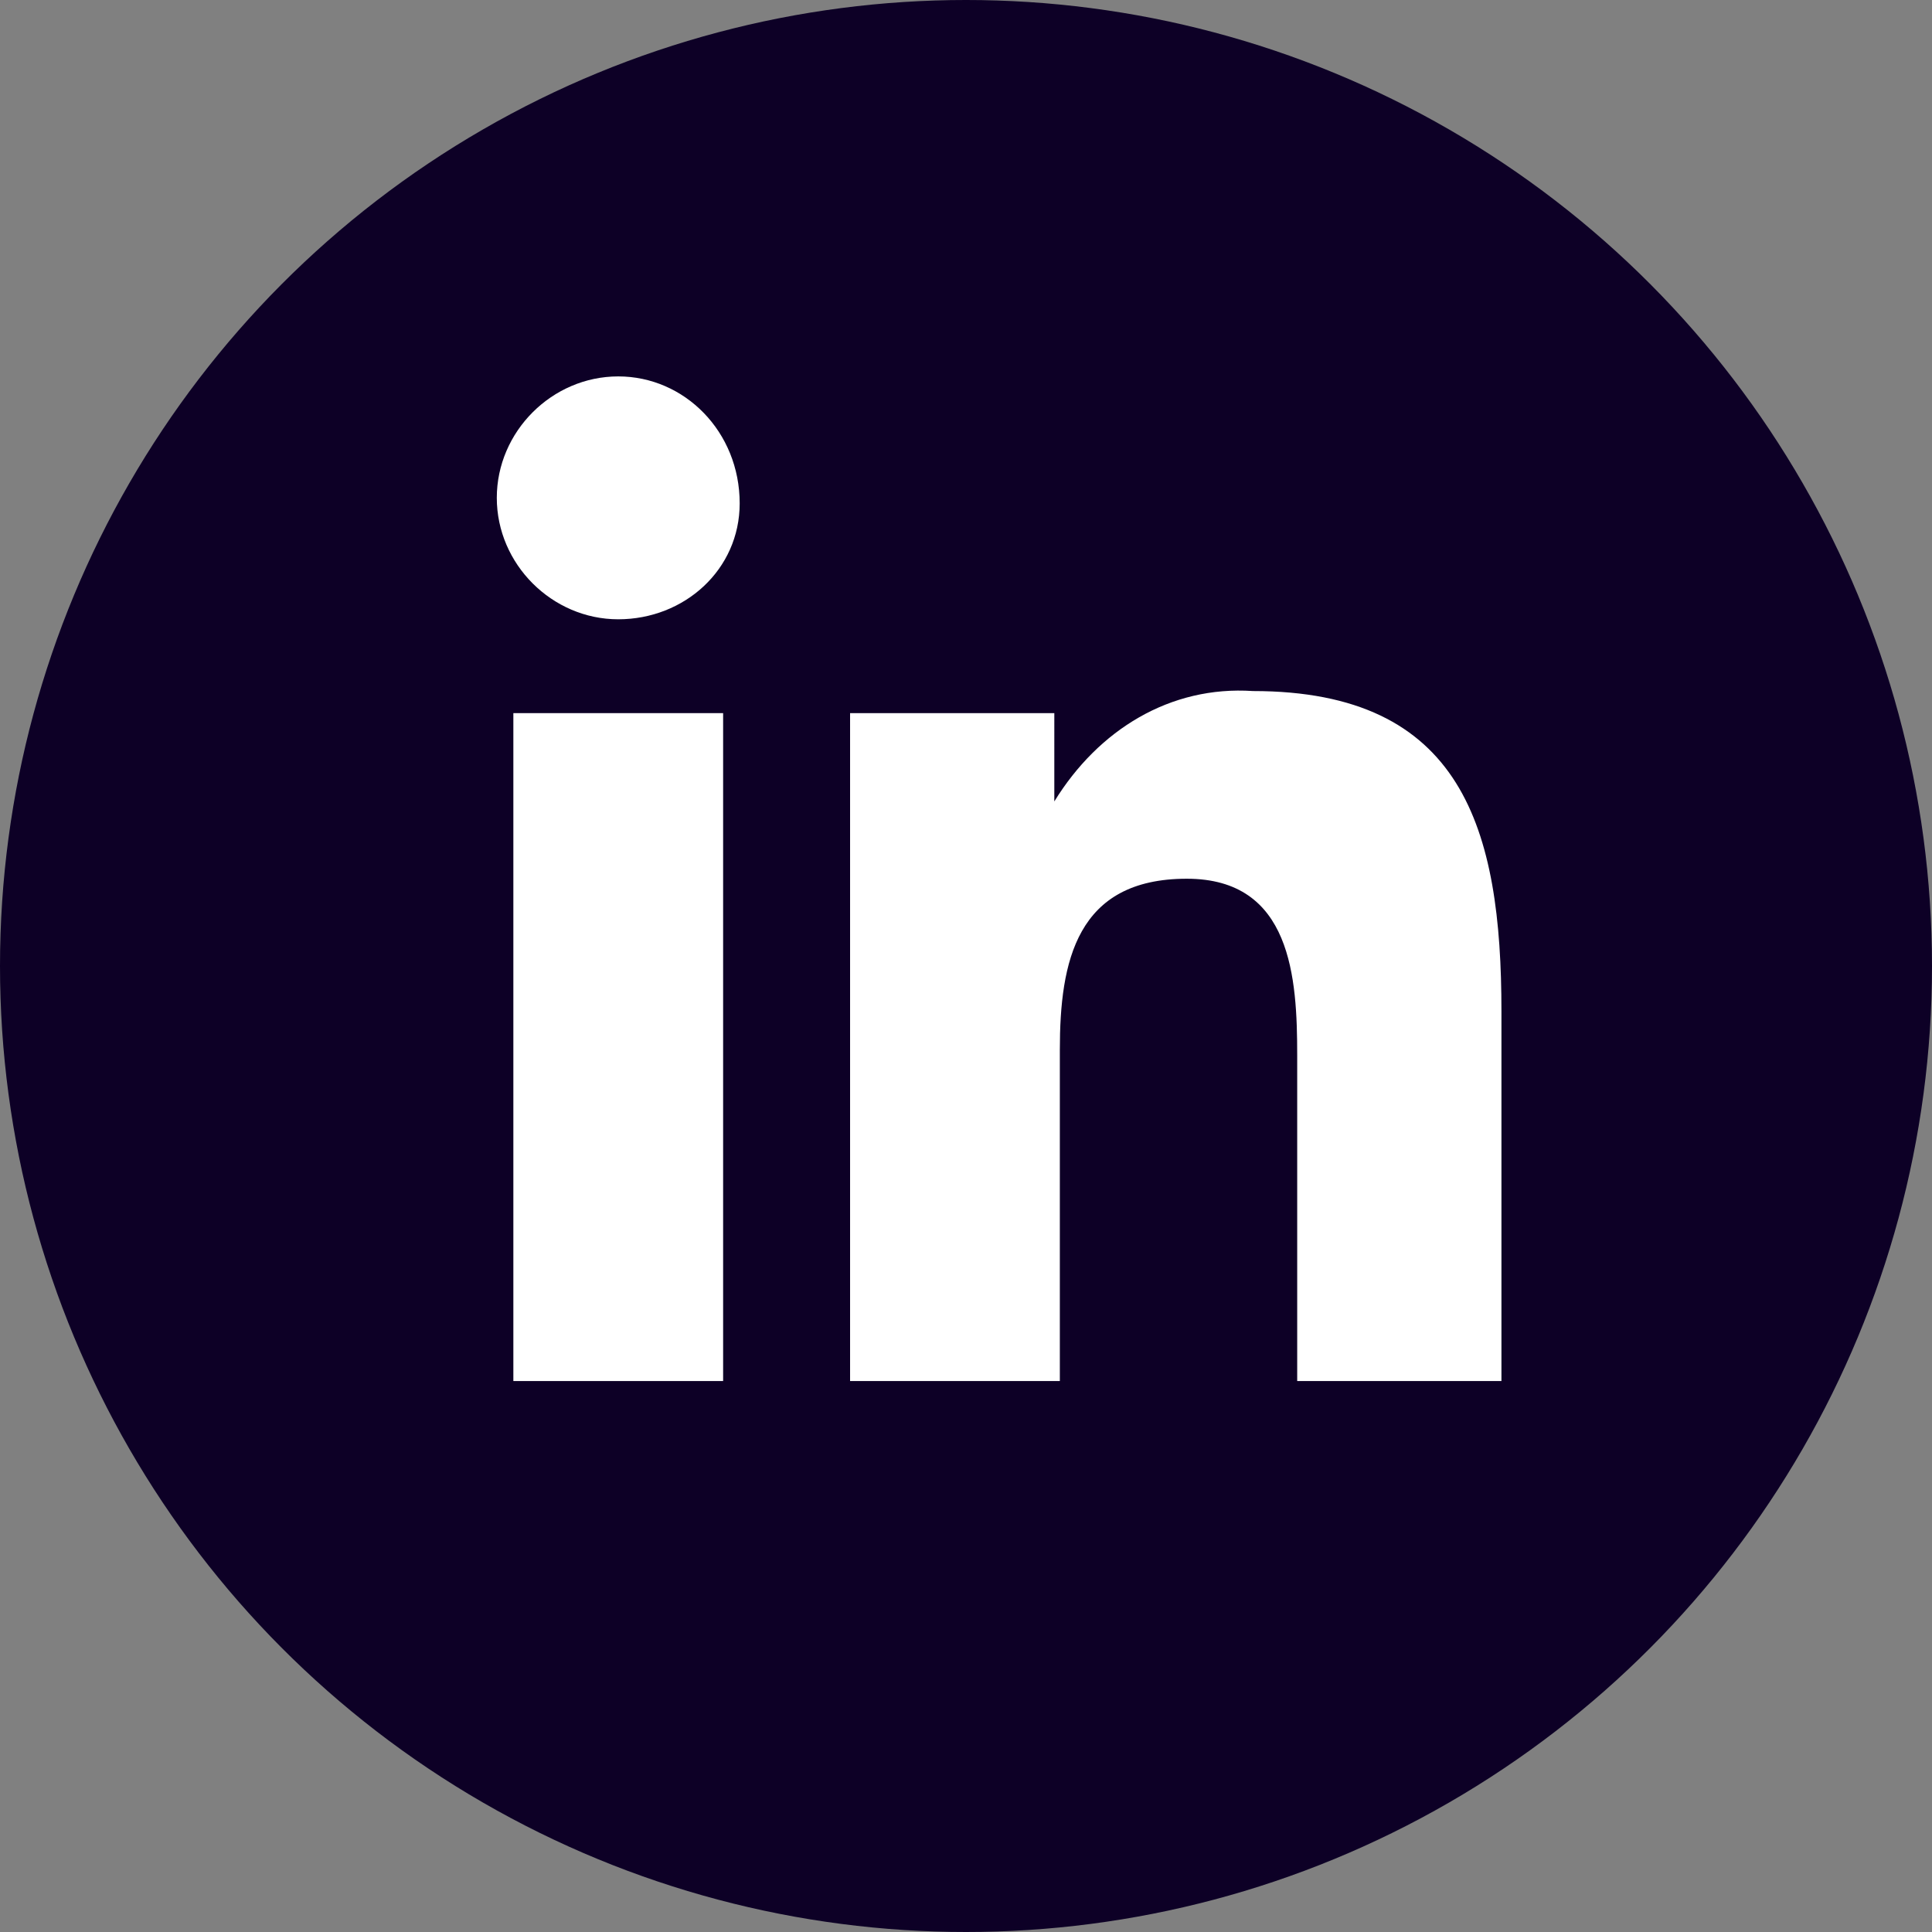
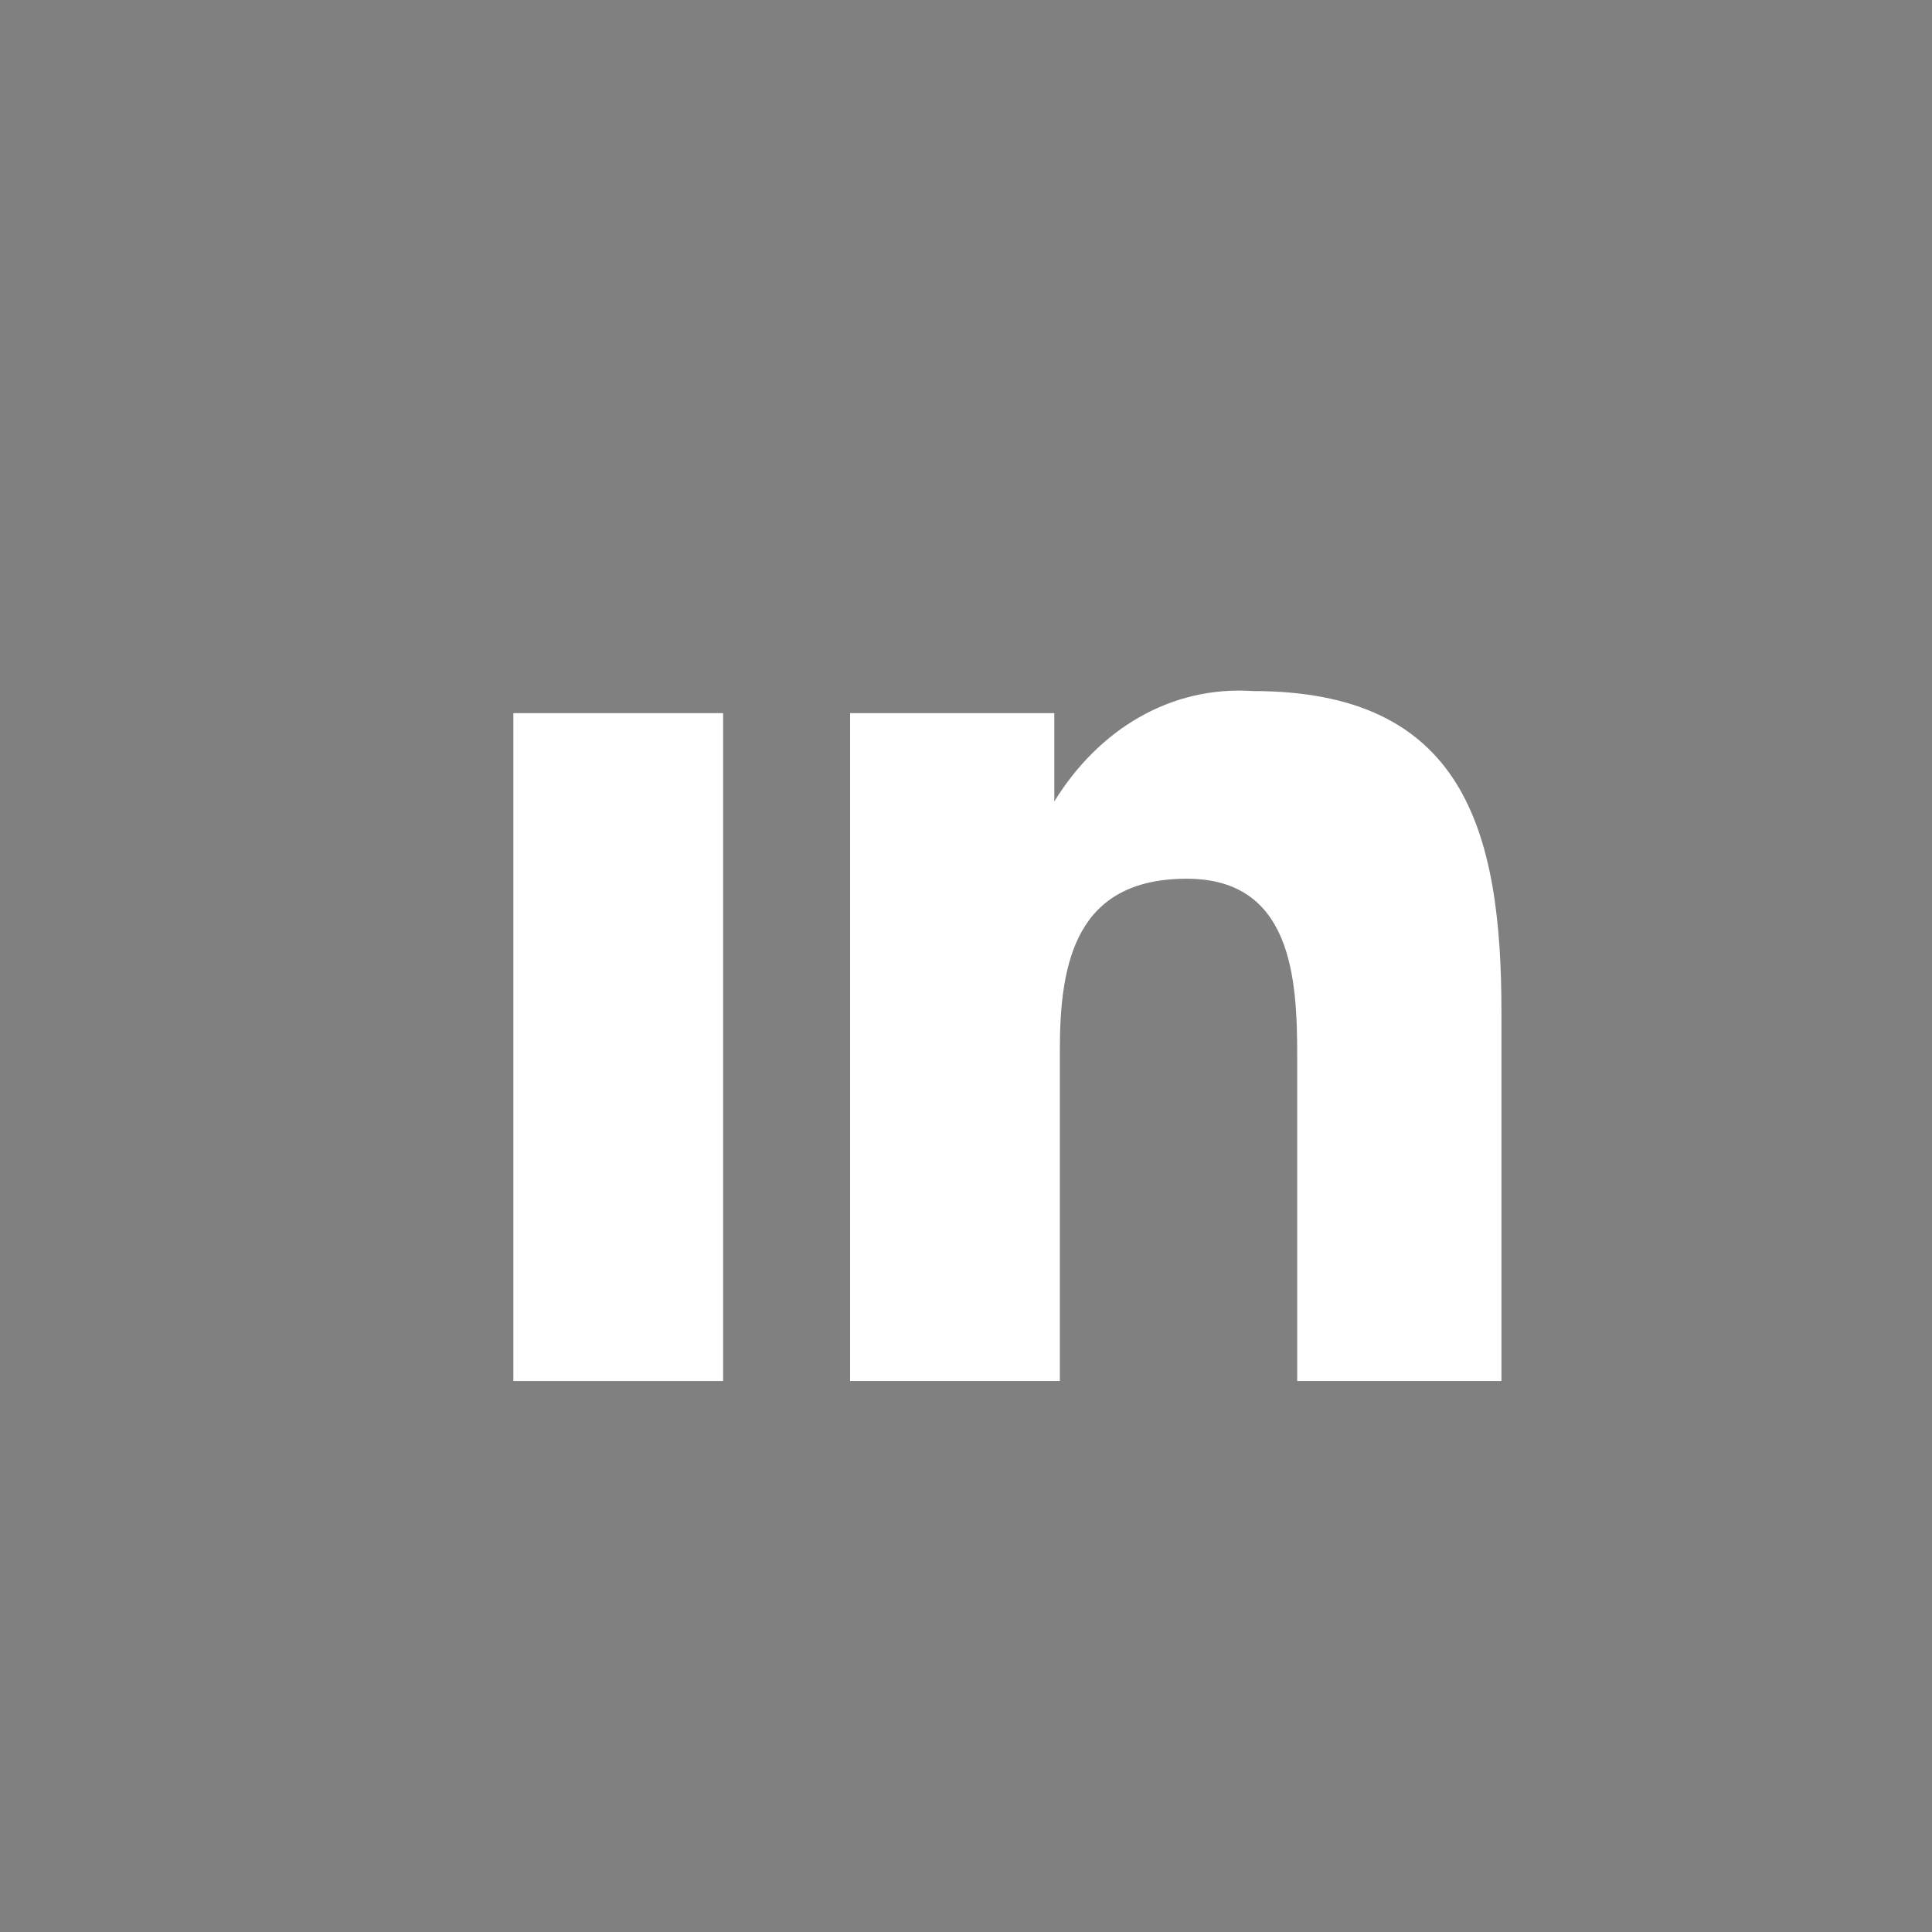
<svg xmlns="http://www.w3.org/2000/svg" version="1.1" id="Group_296" x="0px" y="0px" viewBox="0 0 35 35" style="enable-background:new 0 0 35 35;" xml:space="preserve">
  <rect x="0" y="0" width="35" height="35" fill="#808080" stroke="none" />
  <style type="text/css">
	.st0{fill:#0D0026;}
	.st1{fill:#FFFFFF;}
</style>
-   <circle id="Ellipse_90" class="st0" cx="17.5" cy="17.5" r="17.5" />
  <g id="Group_295" transform="translate(5.4 4.119)">
    <g id="_001-linkedin" transform="translate(0 0)">
      <path id="Path_247" class="st1" d="M21.8,20.9L21.8,20.9v-6.7c0-3.3-0.7-5.8-4.5-5.8c-1.5-0.1-2.8,0.7-3.6,2h0V8.8H10v12.1h3.8v-6    c0-1.6,0.3-3.1,2.3-3.1c1.9,0,2,1.8,2,3.2v5.9H21.8z" />
      <path id="Path_248" class="st1" d="M3.9,8.8h3.8v12.1H3.9V8.8z" />
-       <path id="Path_249" class="st1" d="M5.8,2.7c-1.2,0-2.2,1-2.2,2.2c0,1.2,1,2.2,2.2,2.2S8,6.2,8,5c0,0,0,0,0,0C8,3.7,7,2.7,5.8,2.7    C5.8,2.7,5.8,2.7,5.8,2.7z" />
    </g>
  </g>
</svg>